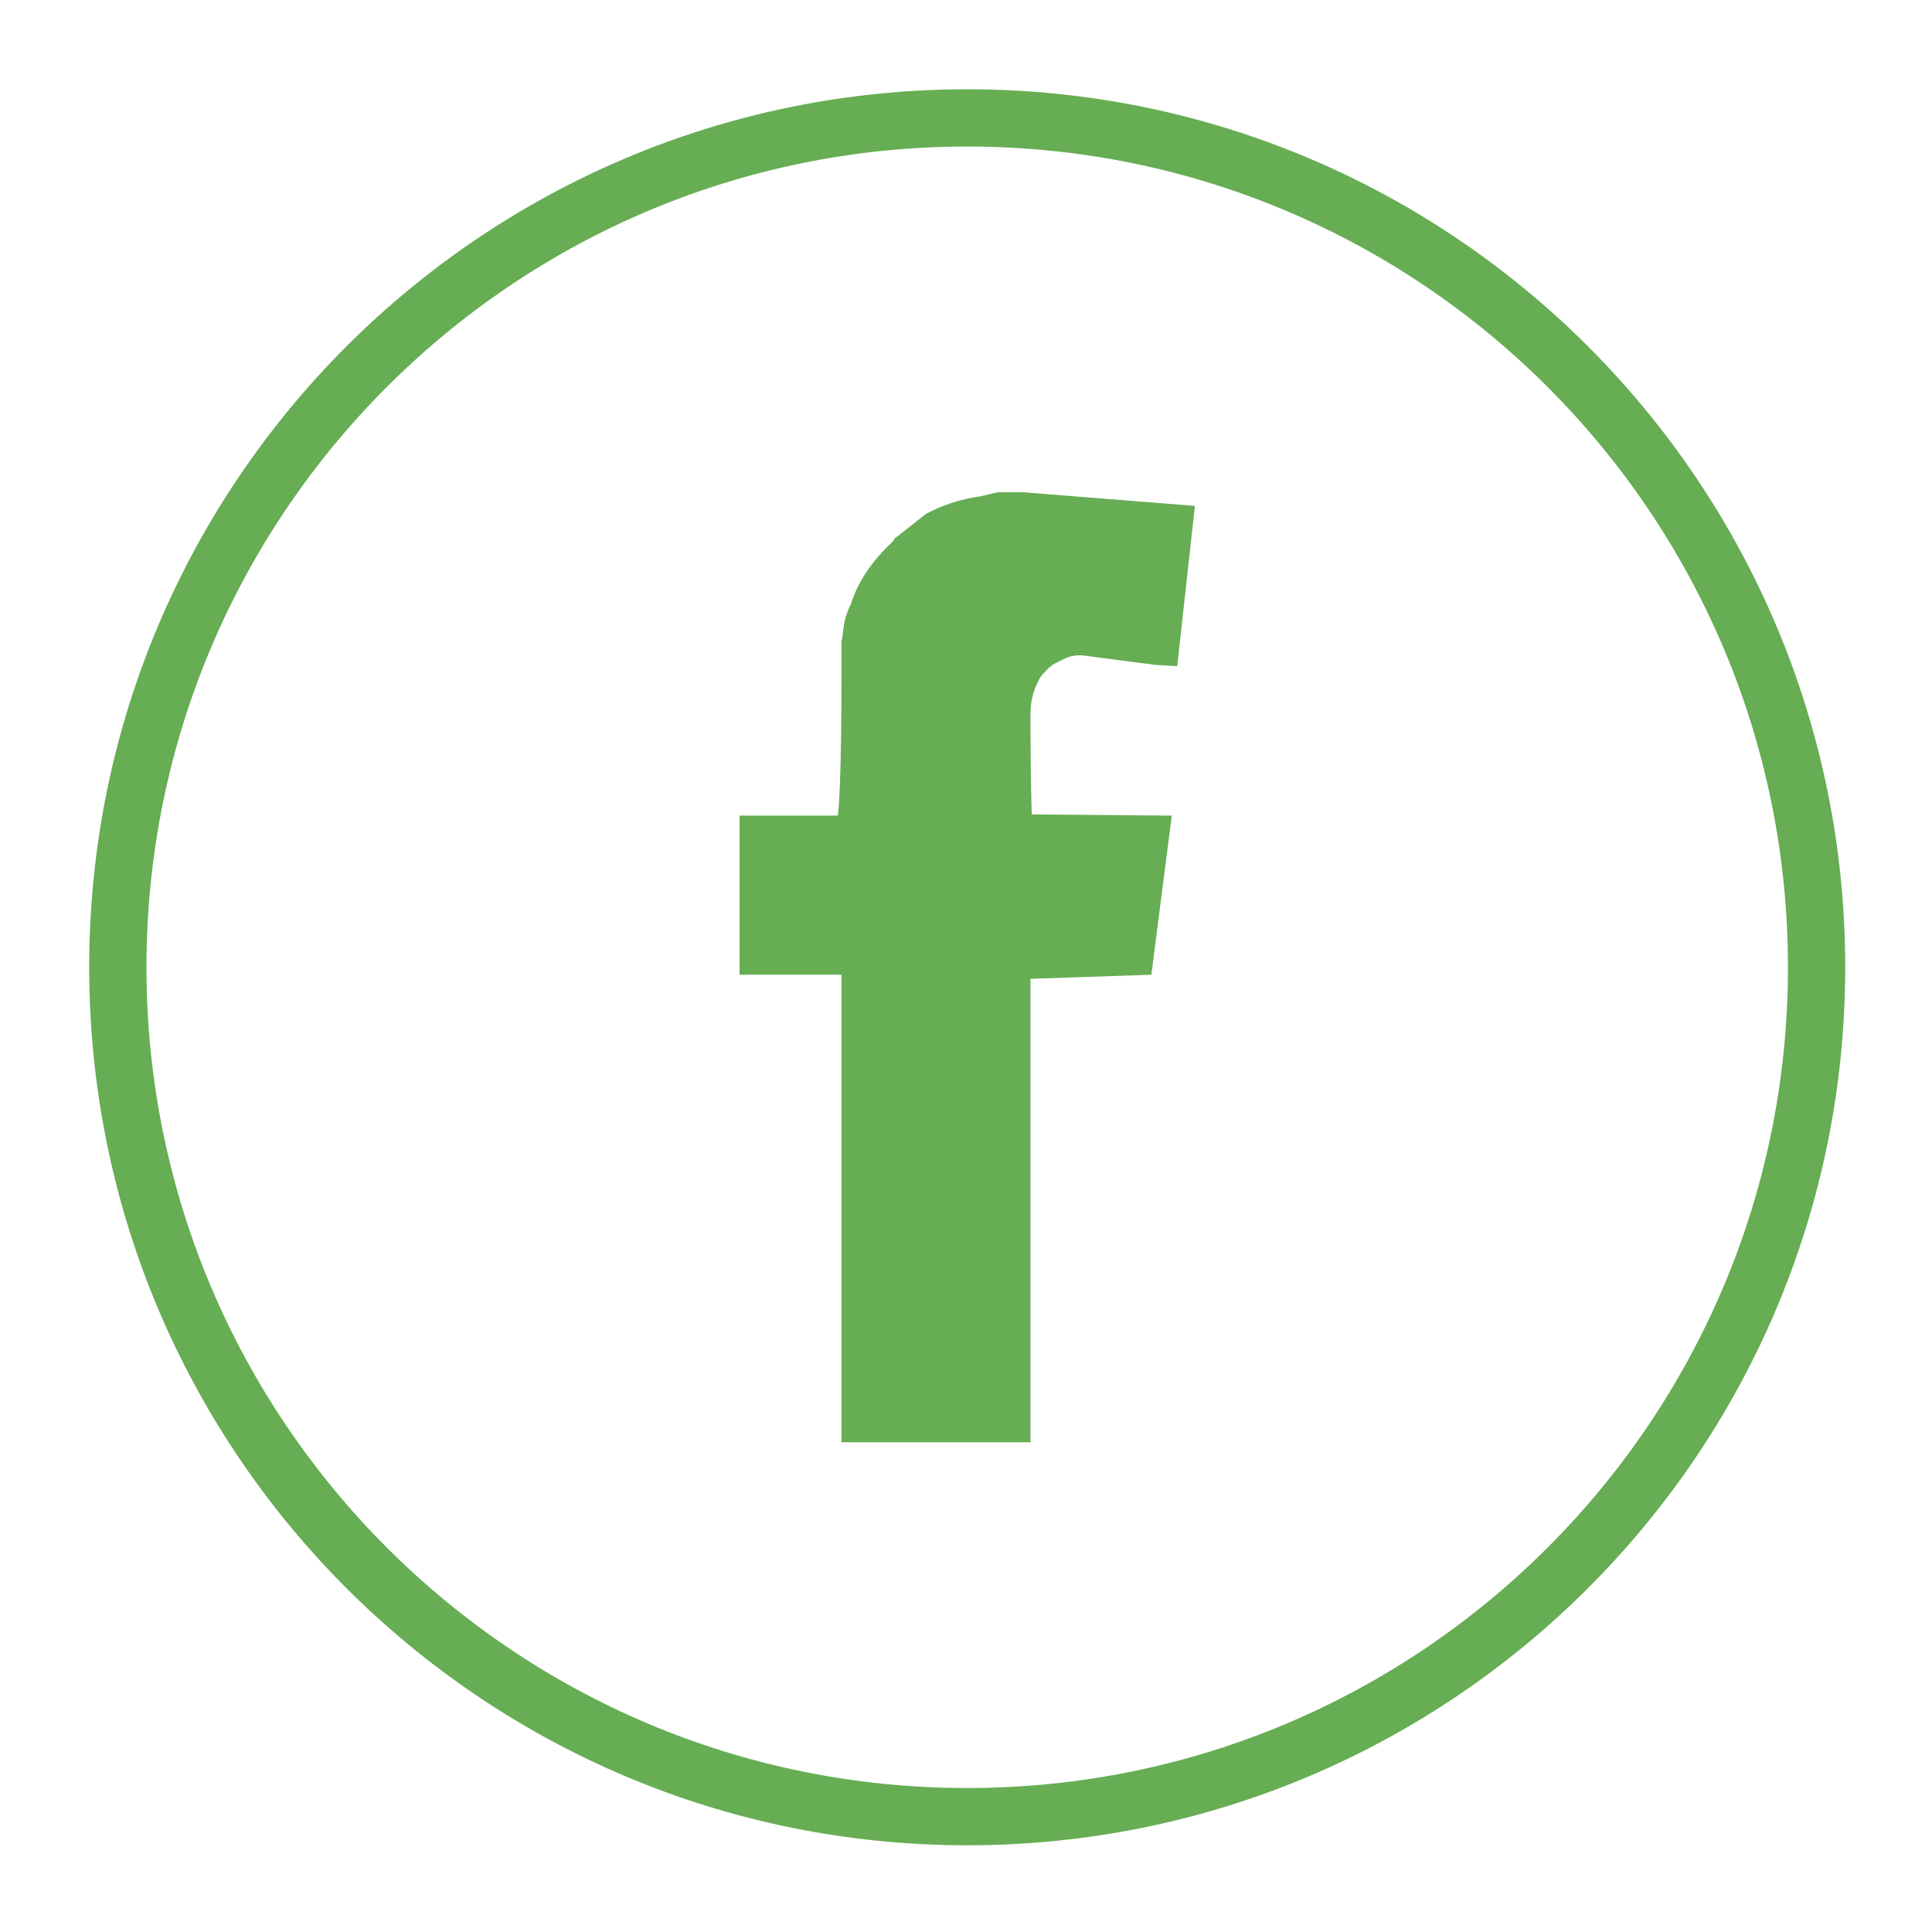
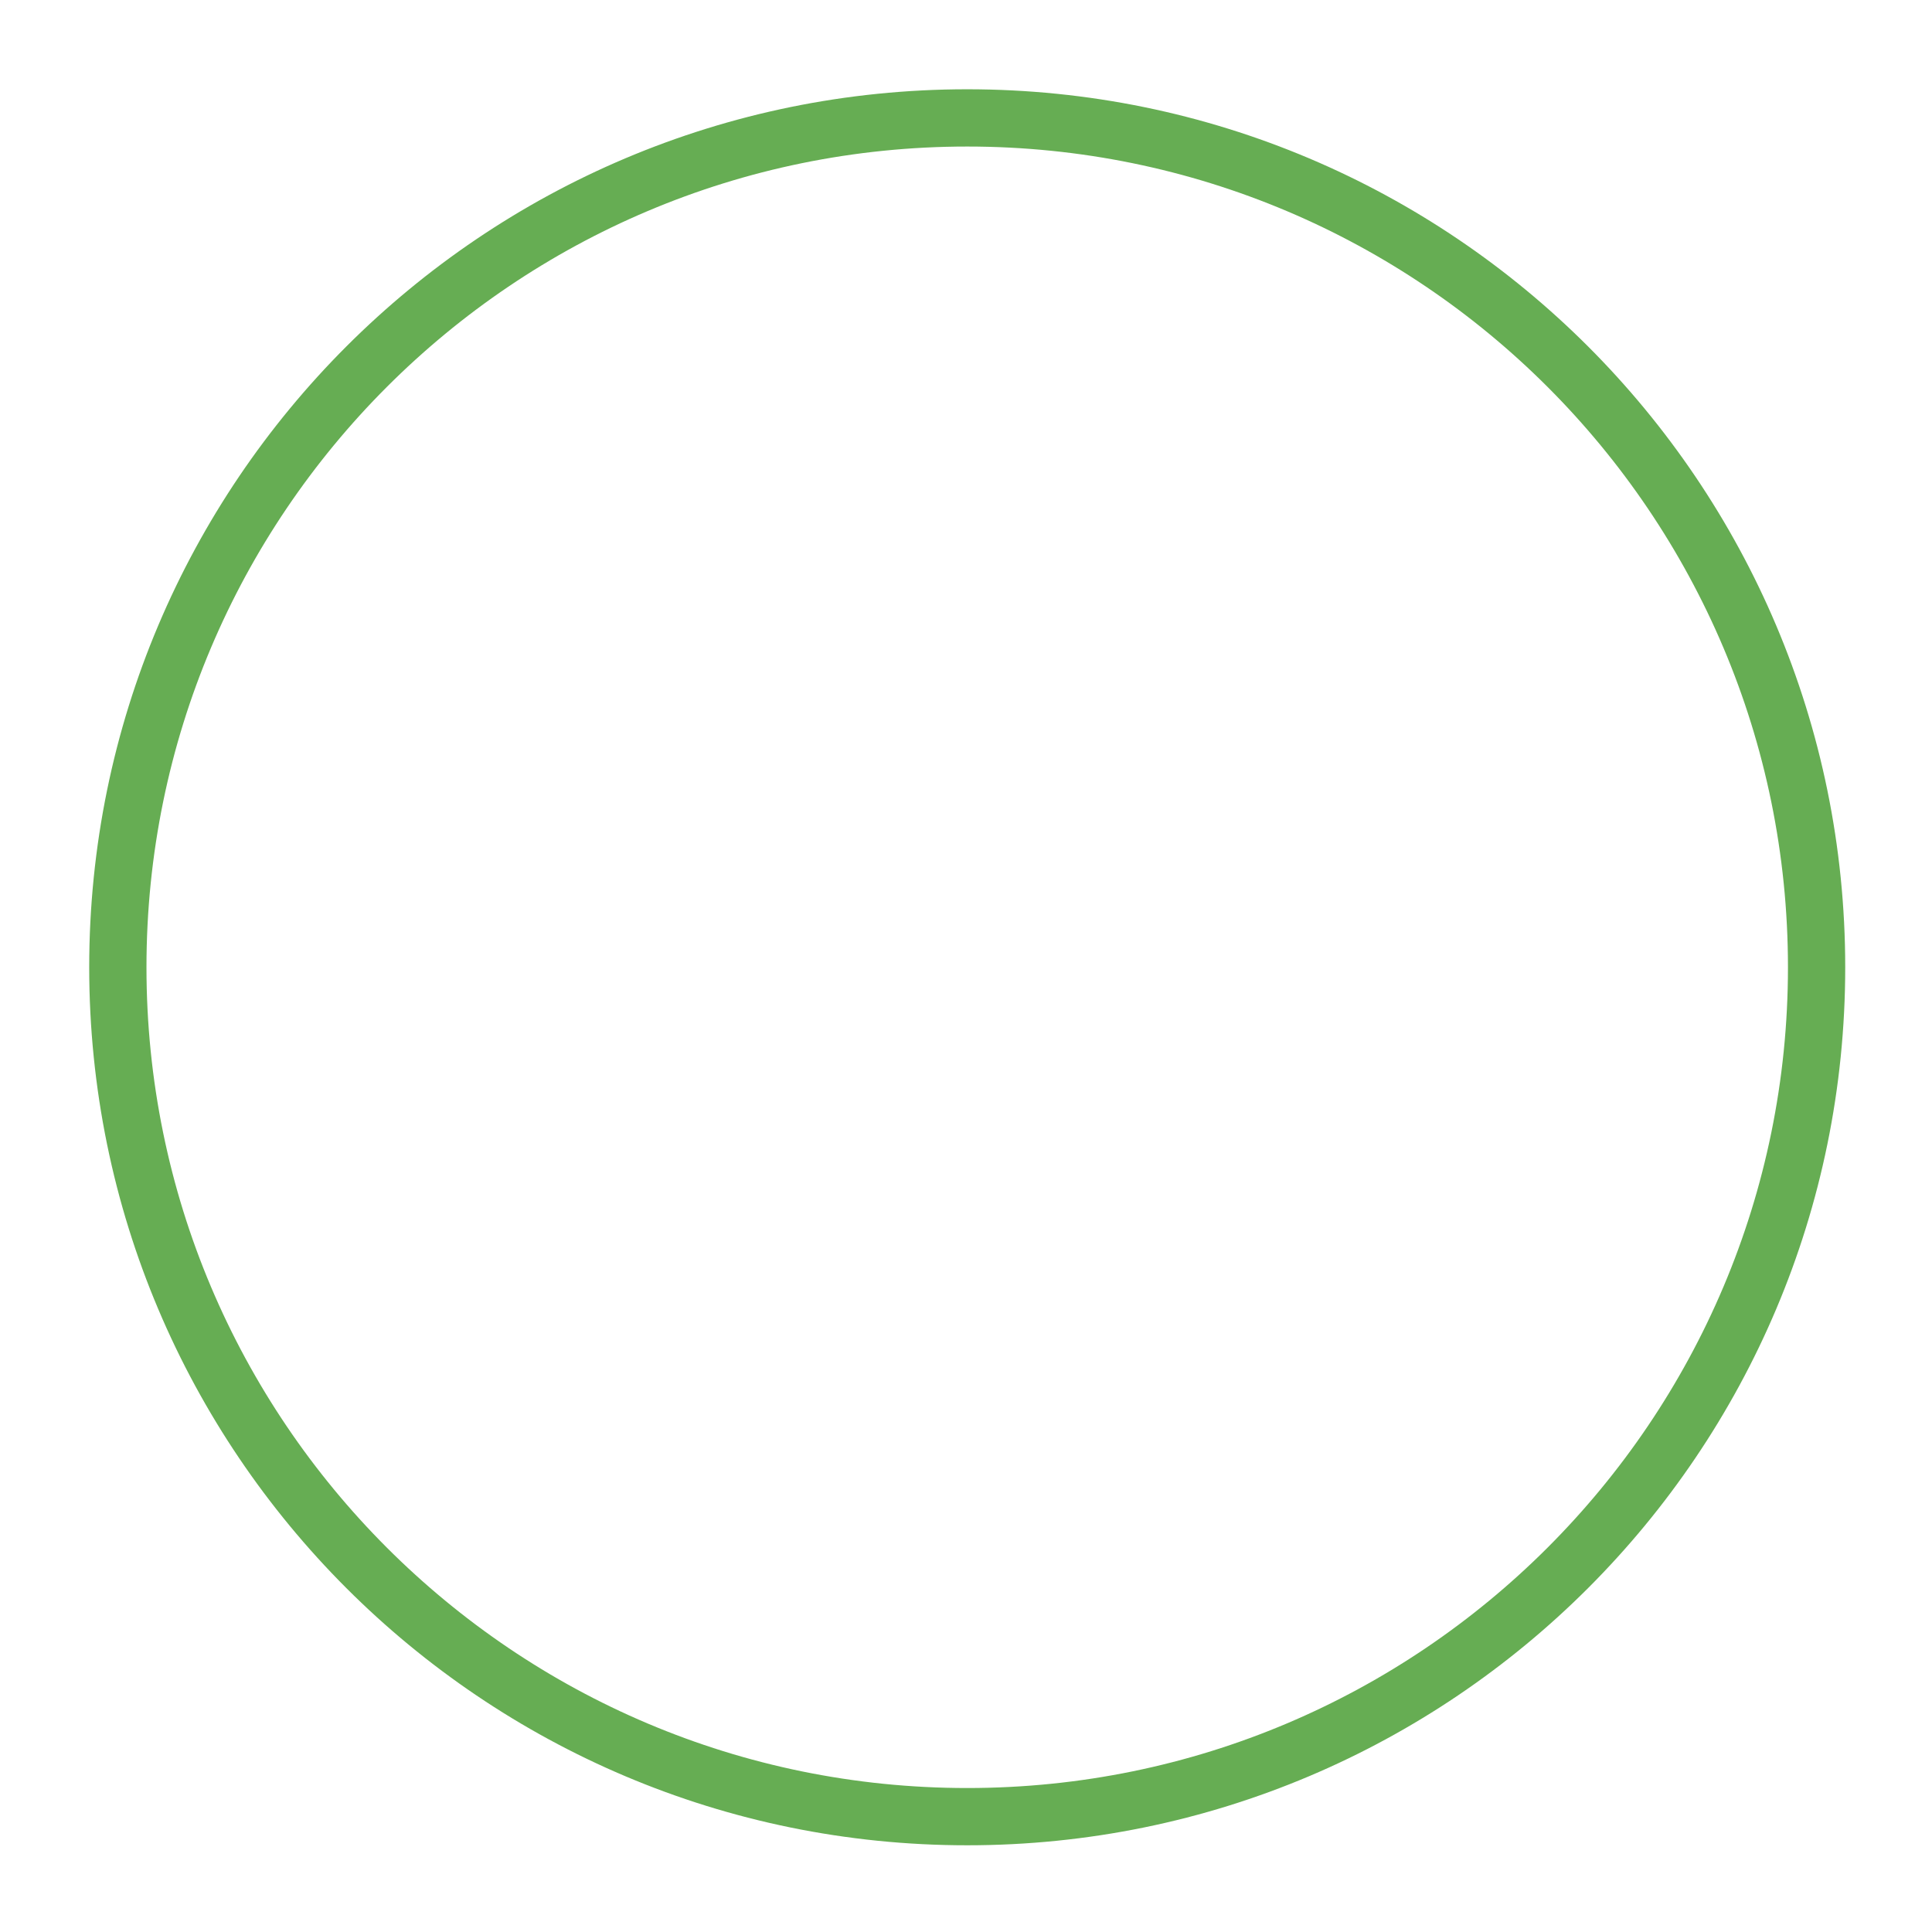
<svg xmlns="http://www.w3.org/2000/svg" width="100%" height="100%" viewBox="0 0 703 703" version="1.1" xml:space="preserve" style="fill-rule:evenodd;clip-rule:evenodd;">
  <g transform="matrix(5.556,0,0,5.556,306.188,179.098)">
-     <path d="M0,62.224L12.377,62.224L12.377,31.869L20.296,31.601L21.632,21.182L12.462,21.1C12.462,21.01 12.377,18.874 12.377,14.517C12.377,13.537 12.648,12.732 13.088,12.017C13.358,11.749 13.62,11.395 13.975,11.219L14.696,10.862C14.864,10.778 15.228,10.683 15.583,10.683L15.76,10.683L19.137,11.127L20.566,11.31L21.988,11.395L23.147,0.897L11.844,0L10.237,0L9.078,0.275C7.75,0.448 6.506,0.897 5.524,1.429L3.384,3.112L3.477,3.112C2.234,4.271 1.159,5.61 0.626,7.304C0.449,7.657 0.27,8.105 0.187,8.544C0.103,8.997 0.103,9.35 0,9.793L0,12.288C0,18.249 -0.169,21.182 -0.262,21.182L-6.675,21.182L-6.675,31.601L0,31.601L0,62.224Z" style="fill:rgb(102,173,83);fill-rule:nonzero;" />
-   </g>
+     </g>
  <g transform="matrix(5.556,0,0,5.556,351.942,42.903)">
    <path d="M0,111.254C30.722,111.254 55.627,86.349 55.627,55.627C55.627,24.905 30.722,0 0,0C-30.722,0 -55.627,24.905 -55.627,55.627C-55.627,86.349 -30.722,111.254 0,111.254Z" style="fill:none;stroke:rgb(102,173,83);stroke-width:3.75px;" />
  </g>
</svg>